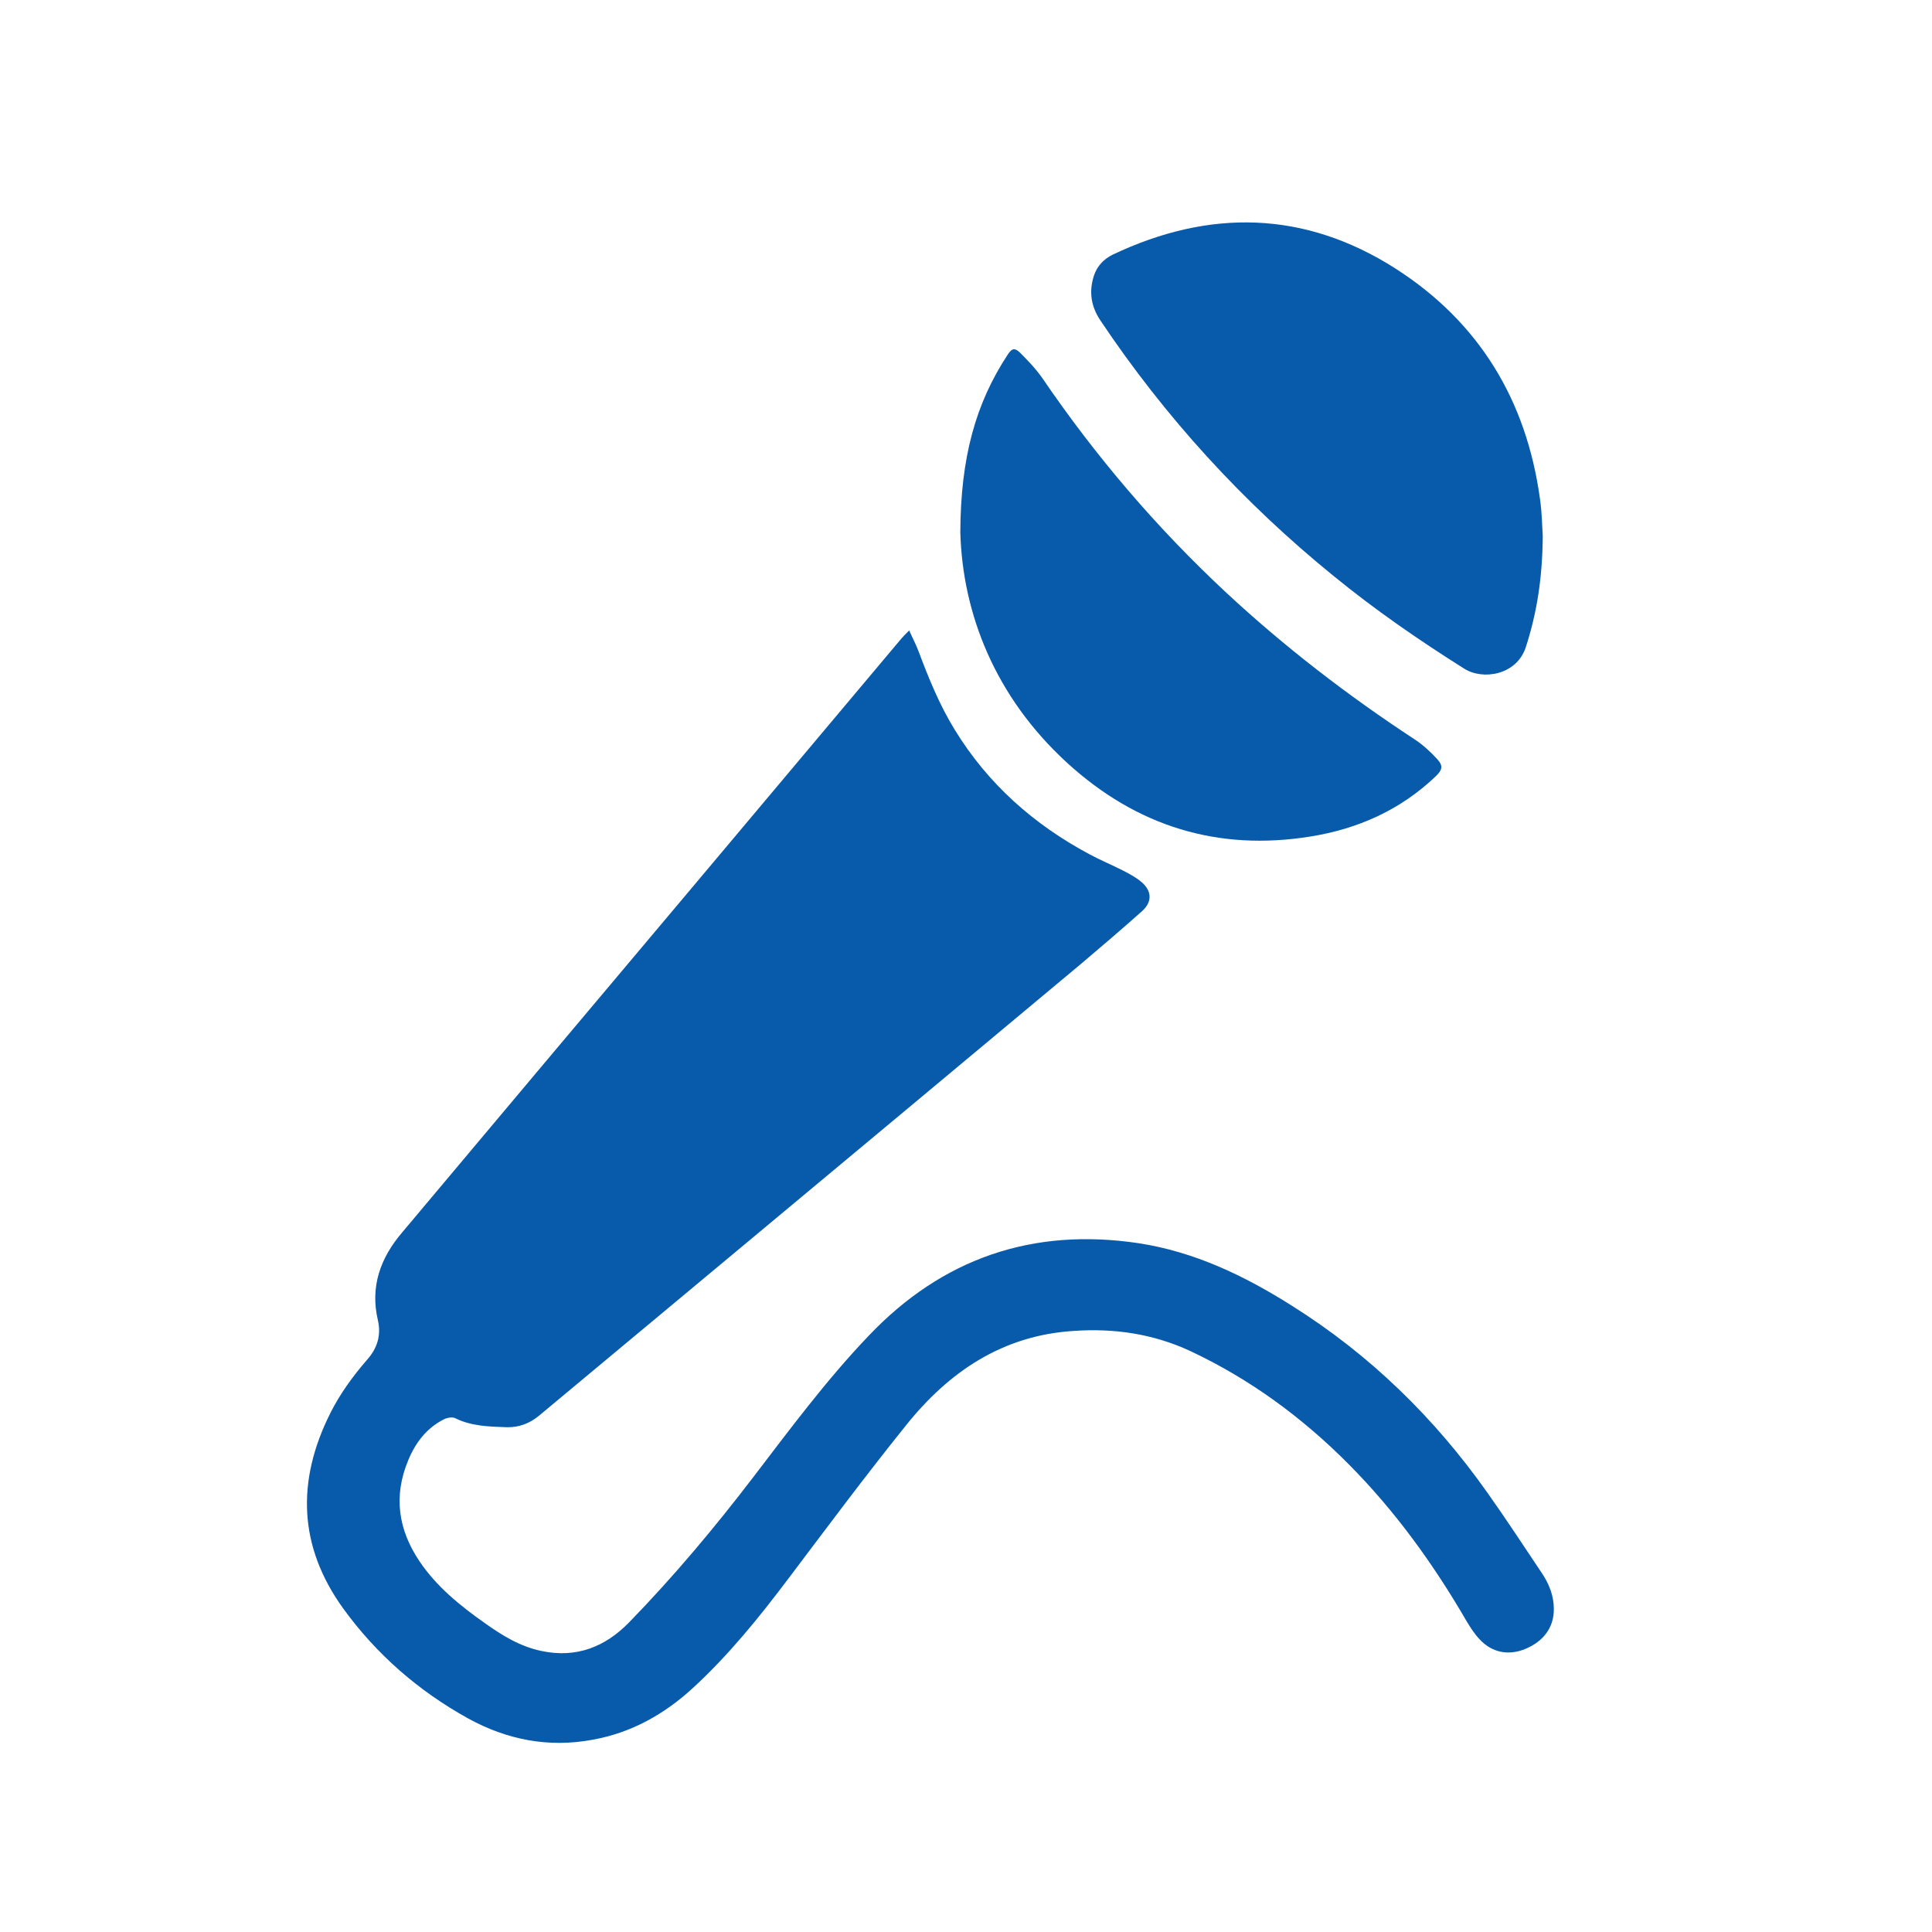
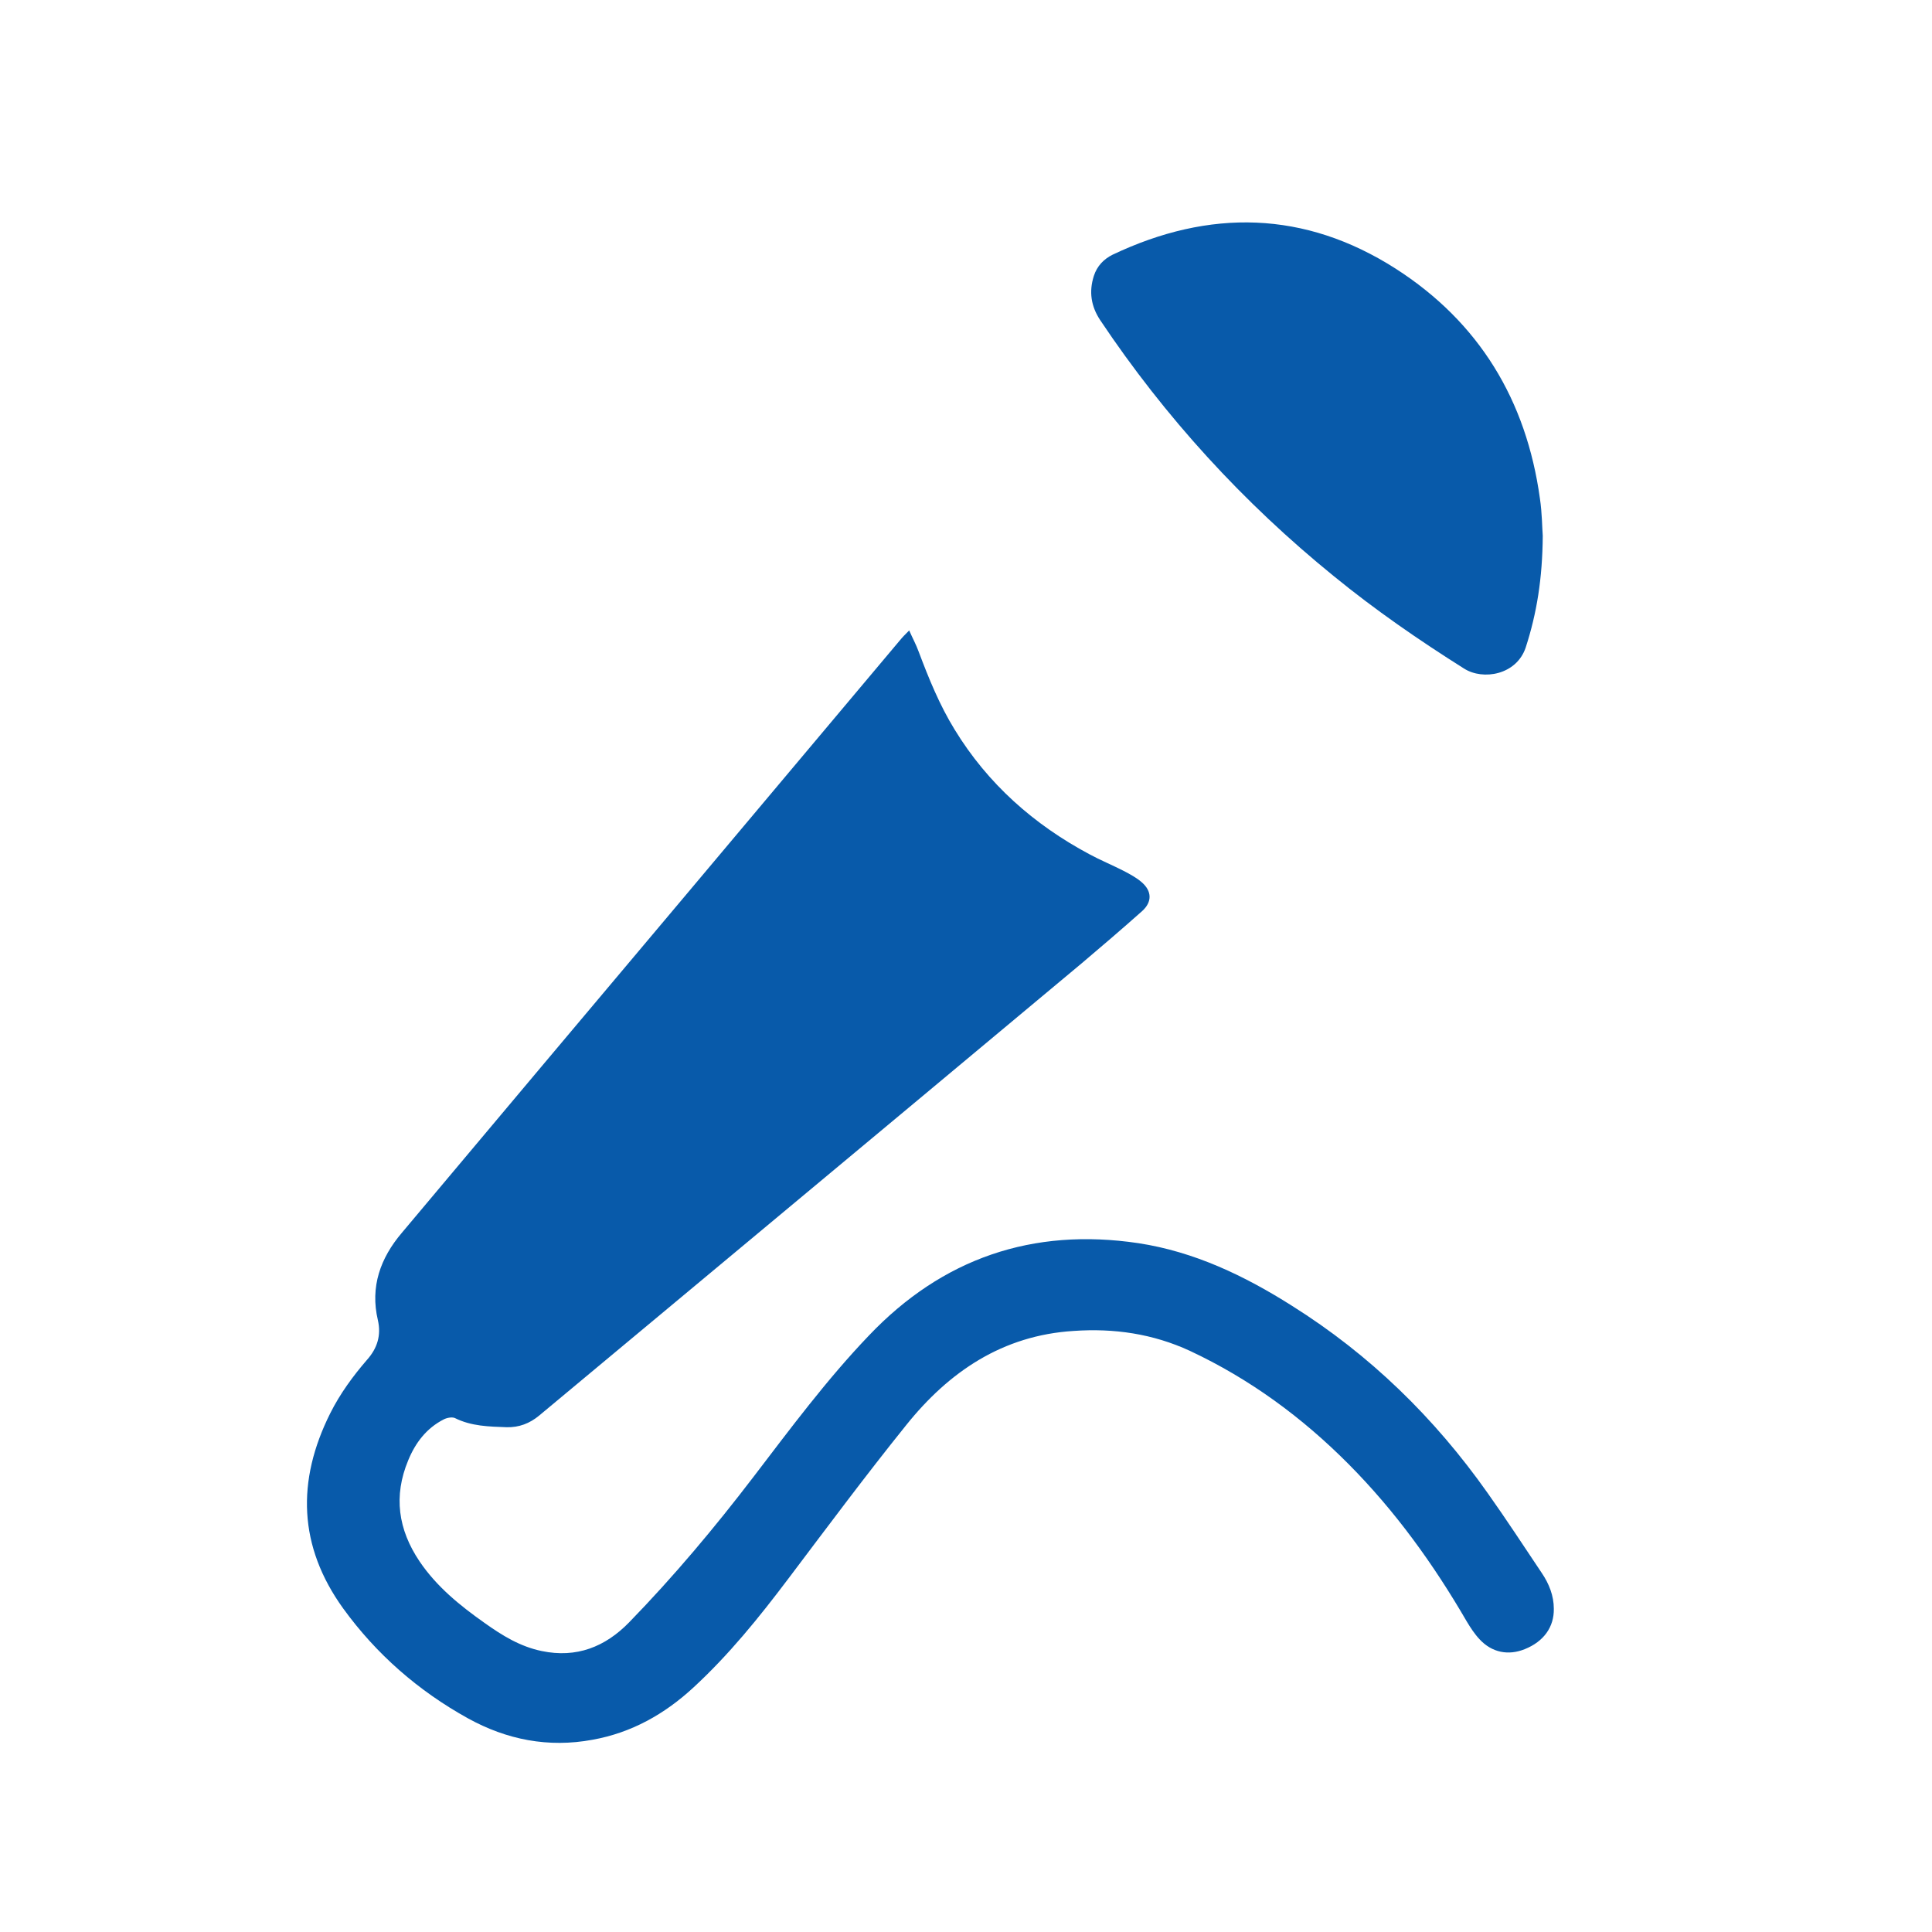
<svg xmlns="http://www.w3.org/2000/svg" data-bbox="97.229 70.454 394.973 481.637" viewBox="0 0 612 612" data-type="color">
  <g>
    <path d="M288 199.7c1.1 2.5 2.2 4.5 3 6.7 3.2 8.5 6.6 16.9 11.4 24.7 10.5 17.2 25.1 30.1 42.7 39.5 3.5 1.9 7.2 3.4 10.7 5.2 2.1 1.1 4.2 2.2 5.9 3.7 3.2 2.8 3.3 6.2.1 9.1-6.3 5.6-12.7 11.1-19.1 16.5-34.7 29-69.4 57.9-104.2 86.9-22.6 18.8-45.1 37.6-67.7 56.4-3 2.5-6.4 3.8-10.3 3.7-5.6-.2-11.2-.3-16.4-2.9-.9-.4-2.5-.1-3.5.4-5.5 2.8-9 7.4-11.3 13-4.7 11.3-3.2 21.9 3.6 32 5.4 8 12.8 14 20.6 19.5 5.6 4 11.3 7.5 18.1 8.9 11 2.3 20.1-1.3 27.7-9.1 14.1-14.5 27.1-30 39.4-46.1 11.7-15.3 23.2-30.8 36.5-44.7 23.3-24.5 51.9-34.3 85.4-29.3 17.7 2.7 33.6 10.3 48.6 19.8 24.7 15.5 45.2 35.5 62 59.3 5.9 8.3 11.5 16.9 17.2 25.4 2.3 3.4 3.8 7.2 3.8 11.3.1 5.8-3.2 10.4-9.2 12.8-5.2 2.1-10.4 1.1-14.3-3.1-1.6-1.7-2.9-3.7-4.1-5.7-10.5-18.1-22.6-34.9-37.4-49.8-14.7-14.8-31.3-27-50.3-35.9-11.7-5.4-24-7.2-36.8-6.3-22.5 1.4-39.5 12.9-53.1 29.9-12.8 15.9-25 32.3-37.3 48.6-9.2 12.2-18.8 24.1-30.1 34.5-9.1 8.4-19.6 14.3-31.9 16.5-14 2.6-27.2 0-39.5-6.8-15.7-8.7-29-20.3-39.5-34.8-14.2-19.7-14.8-40.4-4.1-61.8 3.1-6.2 7.2-11.8 11.7-17 3.2-3.6 4.5-7.7 3.4-12.5-2.5-10.6.8-19.7 7.6-27.7 29.7-35.4 59.4-70.7 89.2-106.1 22.8-27.2 45.7-54.3 68.5-81.5.9-1.1 1.7-1.9 3-3.2" fill="#085aaa" data-color="1" />
    <path d="M488.7 169.7c-.1 13.6-1.9 24.6-5.4 35.4-2.9 8.7-13.5 10.5-19.5 6.7-14.3-9-28.2-18.6-41.3-29.3-28.7-23.3-53.4-50.3-74-81.1-2.9-4.4-3.6-9-2-14 1-3.1 3.1-5.3 5.9-6.7 30.7-14.6 60.9-14 89.7 4.4 26.5 17 41.4 41.7 45.7 72.8.7 4.7.7 9.4.9 11.8" fill="#085aaa" data-color="1" />
-     <path d="M304.2 168.6c.1-23.6 4.8-40.8 15.1-56.4 1.2-1.8 2.1-2.1 3.7-.6 2.6 2.6 5.1 5.2 7.2 8.2 16.9 24.8 36.2 47.4 58.2 67.9 18.5 17.2 38.5 32.6 59.7 46.5 2.6 1.7 5 3.9 7.2 6.3 1.9 2.1 1.6 3.4-.5 5.4-11.2 10.7-24.7 16.7-39.8 19.1-29.3 4.7-55-3.3-76.9-23.3-23-21-33.2-47.5-33.9-73.1" fill="#085aaa" data-color="1" />
  </g>
</svg>